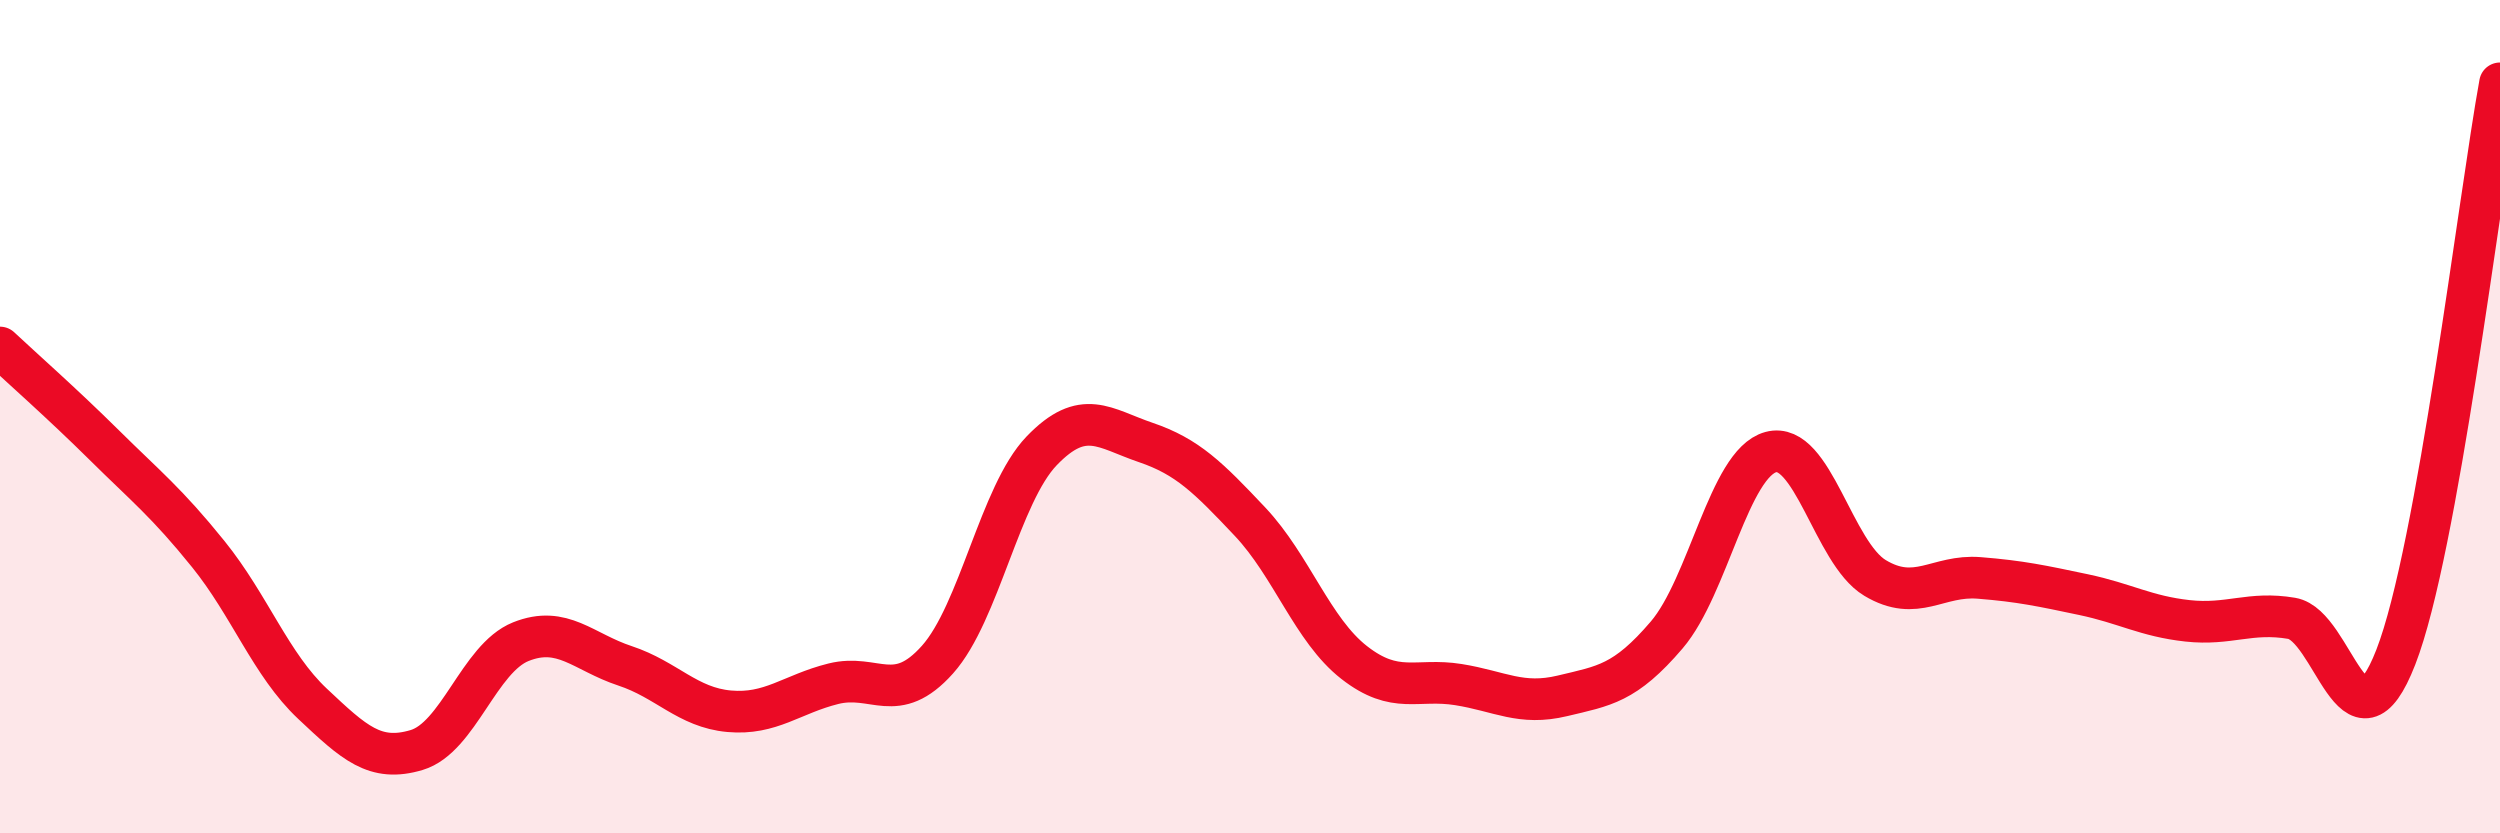
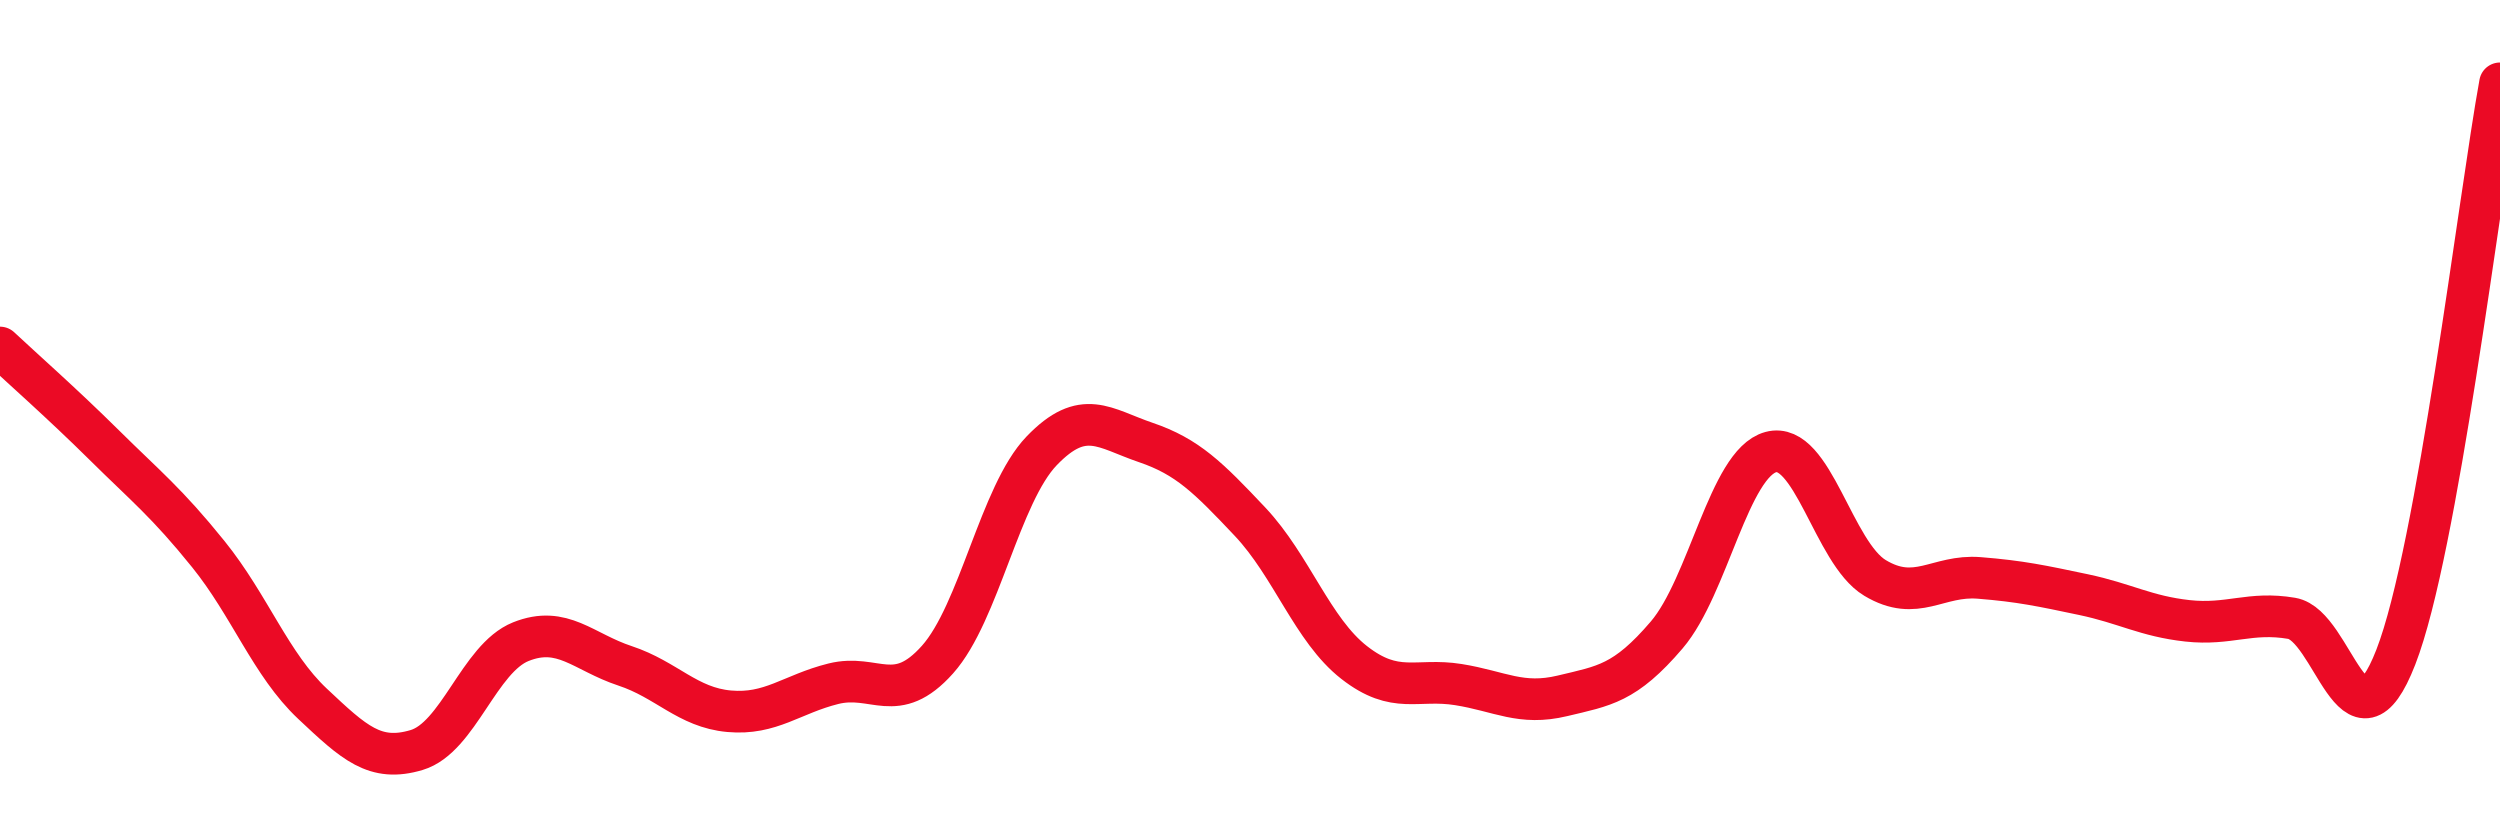
<svg xmlns="http://www.w3.org/2000/svg" width="60" height="20" viewBox="0 0 60 20">
-   <path d="M 0,8.34 C 0.5,8.81 1.5,9.69 2.5,10.68 C 3.5,11.67 4,12.06 5,13.3 C 6,14.54 6.5,15.95 7.5,16.89 C 8.5,17.83 9,18.3 10,18 C 11,17.7 11.5,15.8 12.5,15.4 C 13.5,15 14,15.65 15,15.98 C 16,16.31 16.5,16.98 17.5,17.07 C 18.5,17.16 19,16.66 20,16.41 C 21,16.16 21.5,16.95 22.5,15.83 C 23.5,14.71 24,11.86 25,10.82 C 26,9.78 26.5,10.28 27.5,10.62 C 28.5,10.96 29,11.46 30,12.52 C 31,13.58 31.5,15.12 32.5,15.9 C 33.5,16.68 34,16.27 35,16.43 C 36,16.59 36.5,16.94 37.5,16.7 C 38.5,16.46 39,16.41 40,15.24 C 41,14.07 41.5,11.12 42.5,10.85 C 43.5,10.58 44,13.27 45,13.87 C 46,14.47 46.5,13.79 47.5,13.87 C 48.5,13.95 49,14.06 50,14.27 C 51,14.48 51.5,14.79 52.5,14.9 C 53.5,15.01 54,14.67 55,14.84 C 56,15.01 56.5,18.34 57.5,15.77 C 58.5,13.2 59.5,4.75 60,2L60 20L0 20Z" fill="#EB0A25" opacity="0.1" stroke-linecap="round" stroke-linejoin="round" />
  <path d="M 0,8.34 C 0.5,8.81 1.5,9.69 2.5,10.68 C 3.5,11.67 4,12.06 5,13.3 C 6,14.54 6.5,15.95 7.5,16.89 C 8.5,17.83 9,18.3 10,18 C 11,17.7 11.5,15.8 12.5,15.4 C 13.5,15 14,15.65 15,15.98 C 16,16.31 16.5,16.98 17.5,17.07 C 18.5,17.16 19,16.66 20,16.41 C 21,16.16 21.5,16.95 22.5,15.83 C 23.5,14.71 24,11.86 25,10.82 C 26,9.78 26.5,10.28 27.5,10.62 C 28.5,10.96 29,11.46 30,12.52 C 31,13.58 31.5,15.12 32.5,15.9 C 33.5,16.68 34,16.27 35,16.43 C 36,16.59 36.5,16.94 37.5,16.7 C 38.5,16.46 39,16.41 40,15.24 C 41,14.07 41.5,11.12 42.5,10.85 C 43.5,10.58 44,13.27 45,13.87 C 46,14.47 46.5,13.79 47.5,13.87 C 48.5,13.95 49,14.06 50,14.27 C 51,14.48 51.5,14.79 52.5,14.9 C 53.5,15.01 54,14.67 55,14.84 C 56,15.01 56.5,18.34 57.5,15.77 C 58.5,13.2 59.5,4.75 60,2" stroke="#EB0A25" stroke-width="1" fill="none" stroke-linecap="round" stroke-linejoin="round" />
</svg>